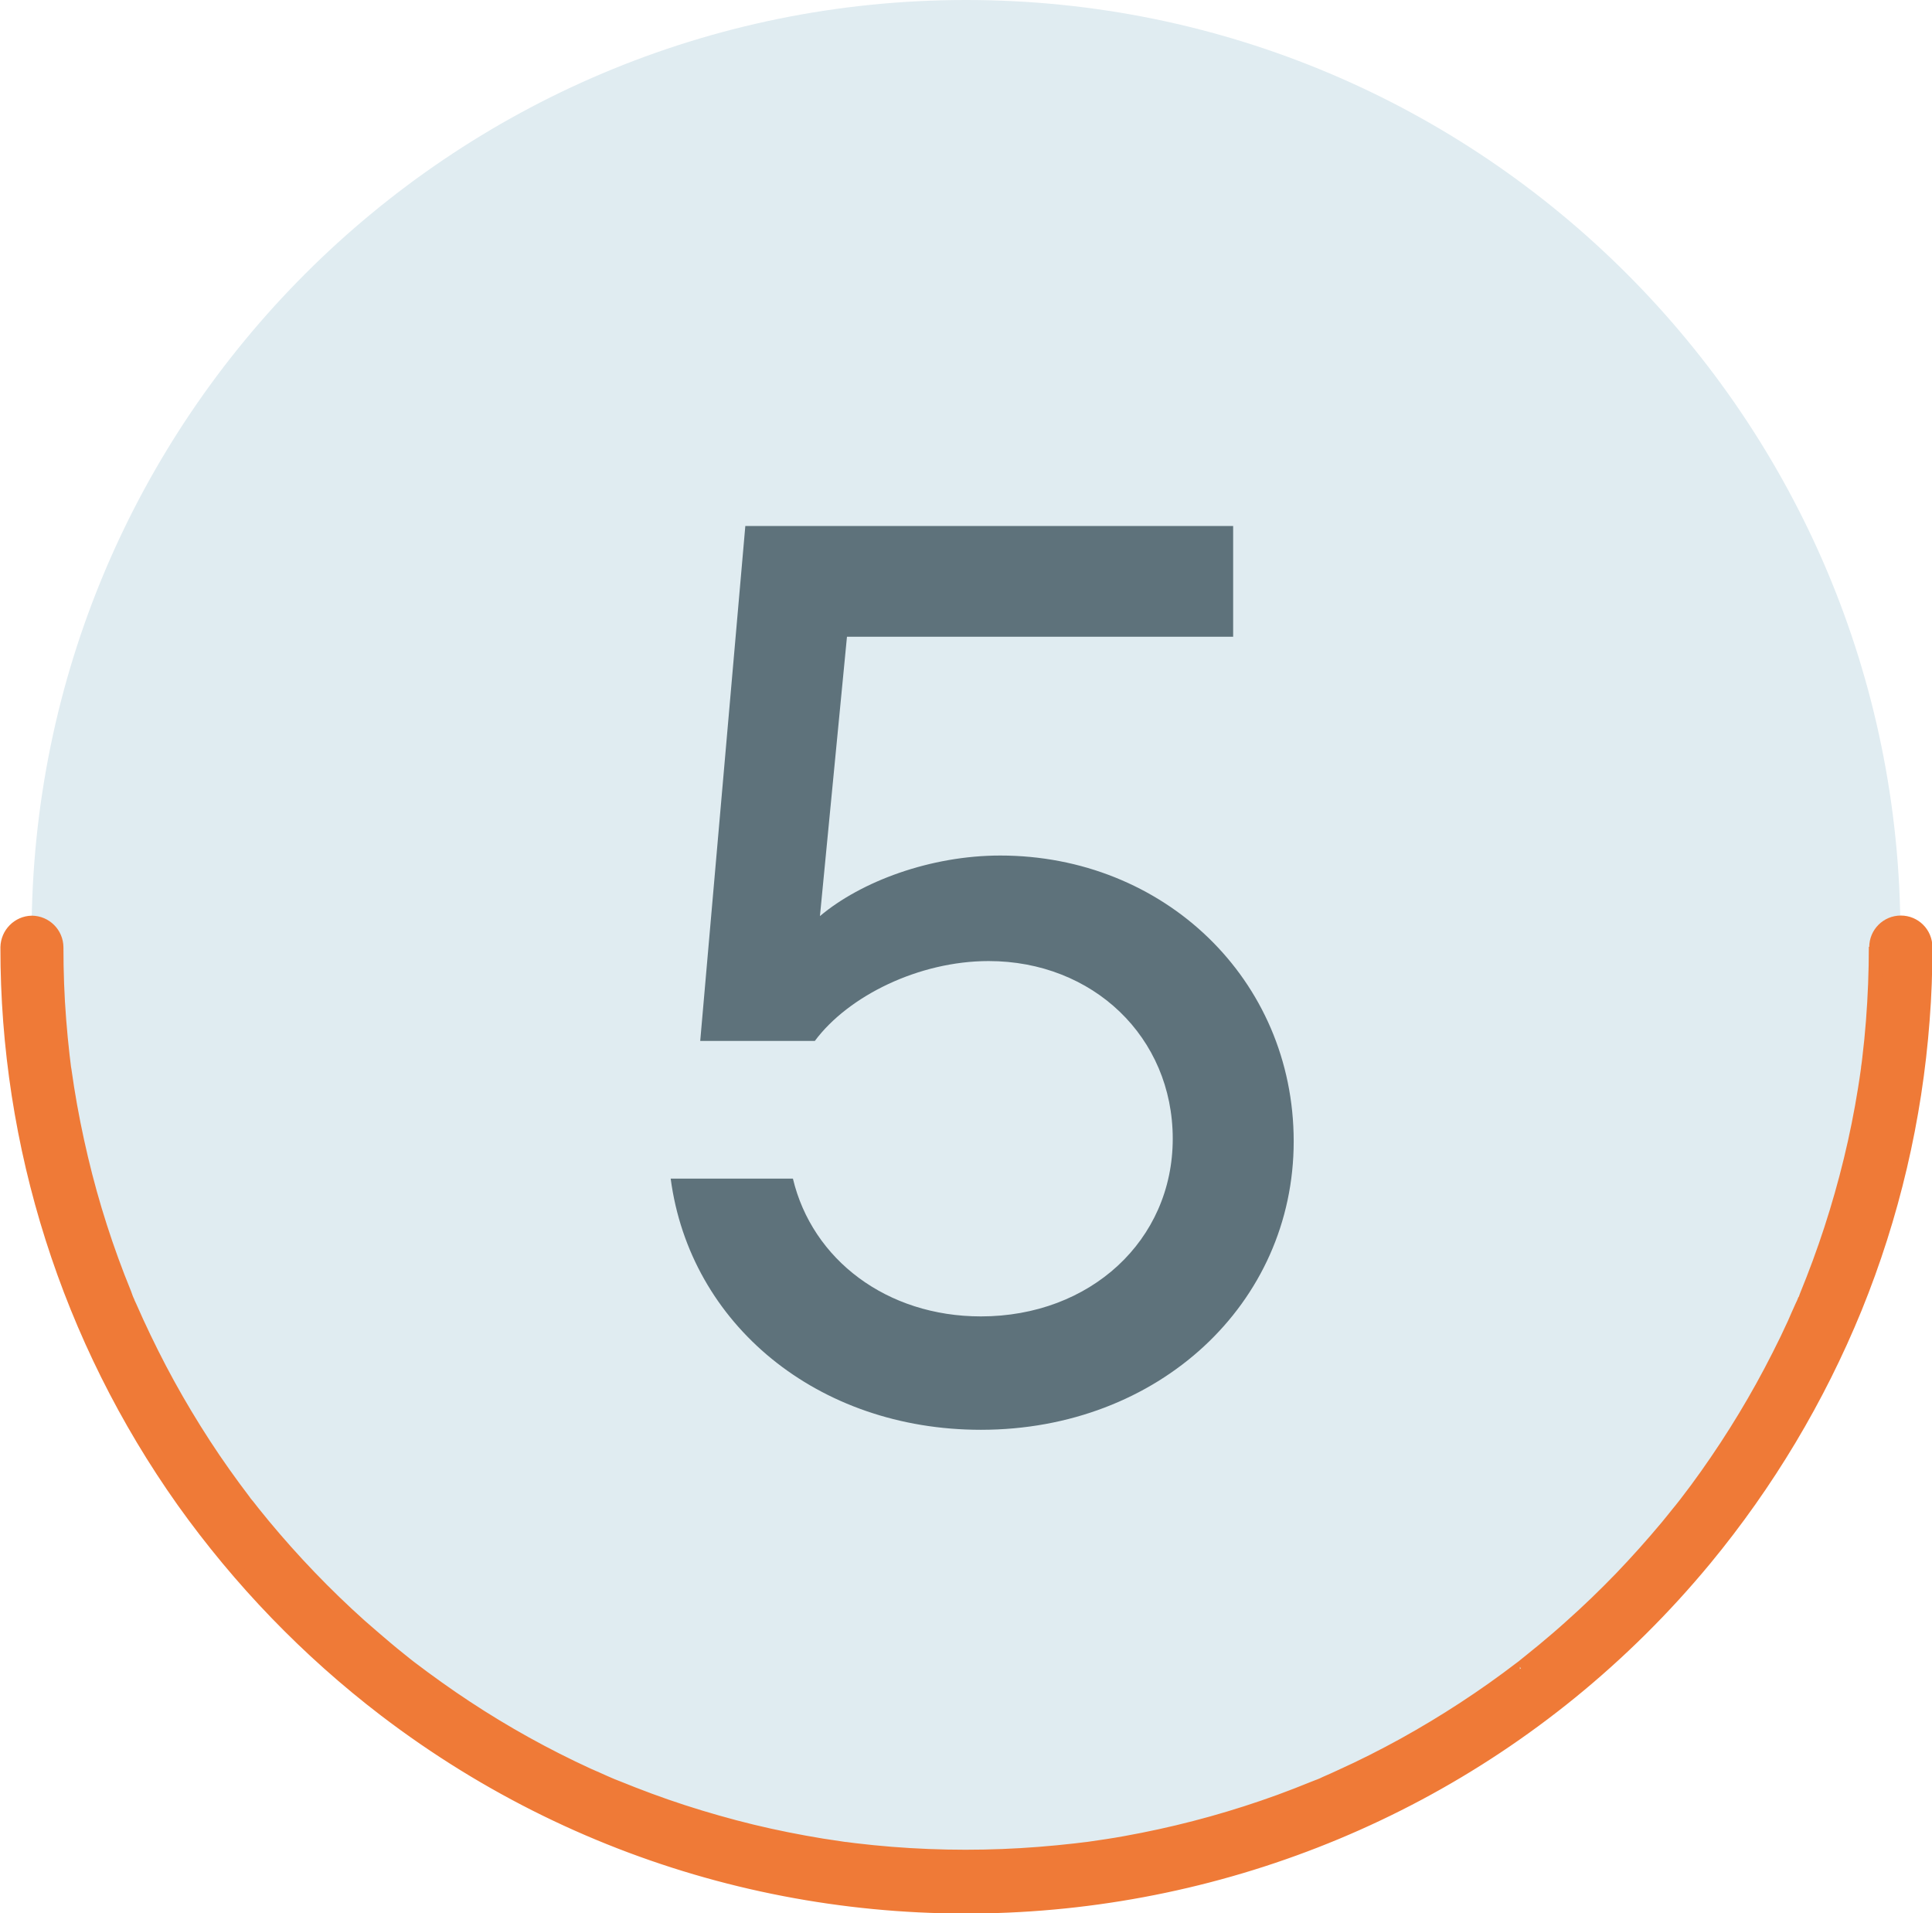
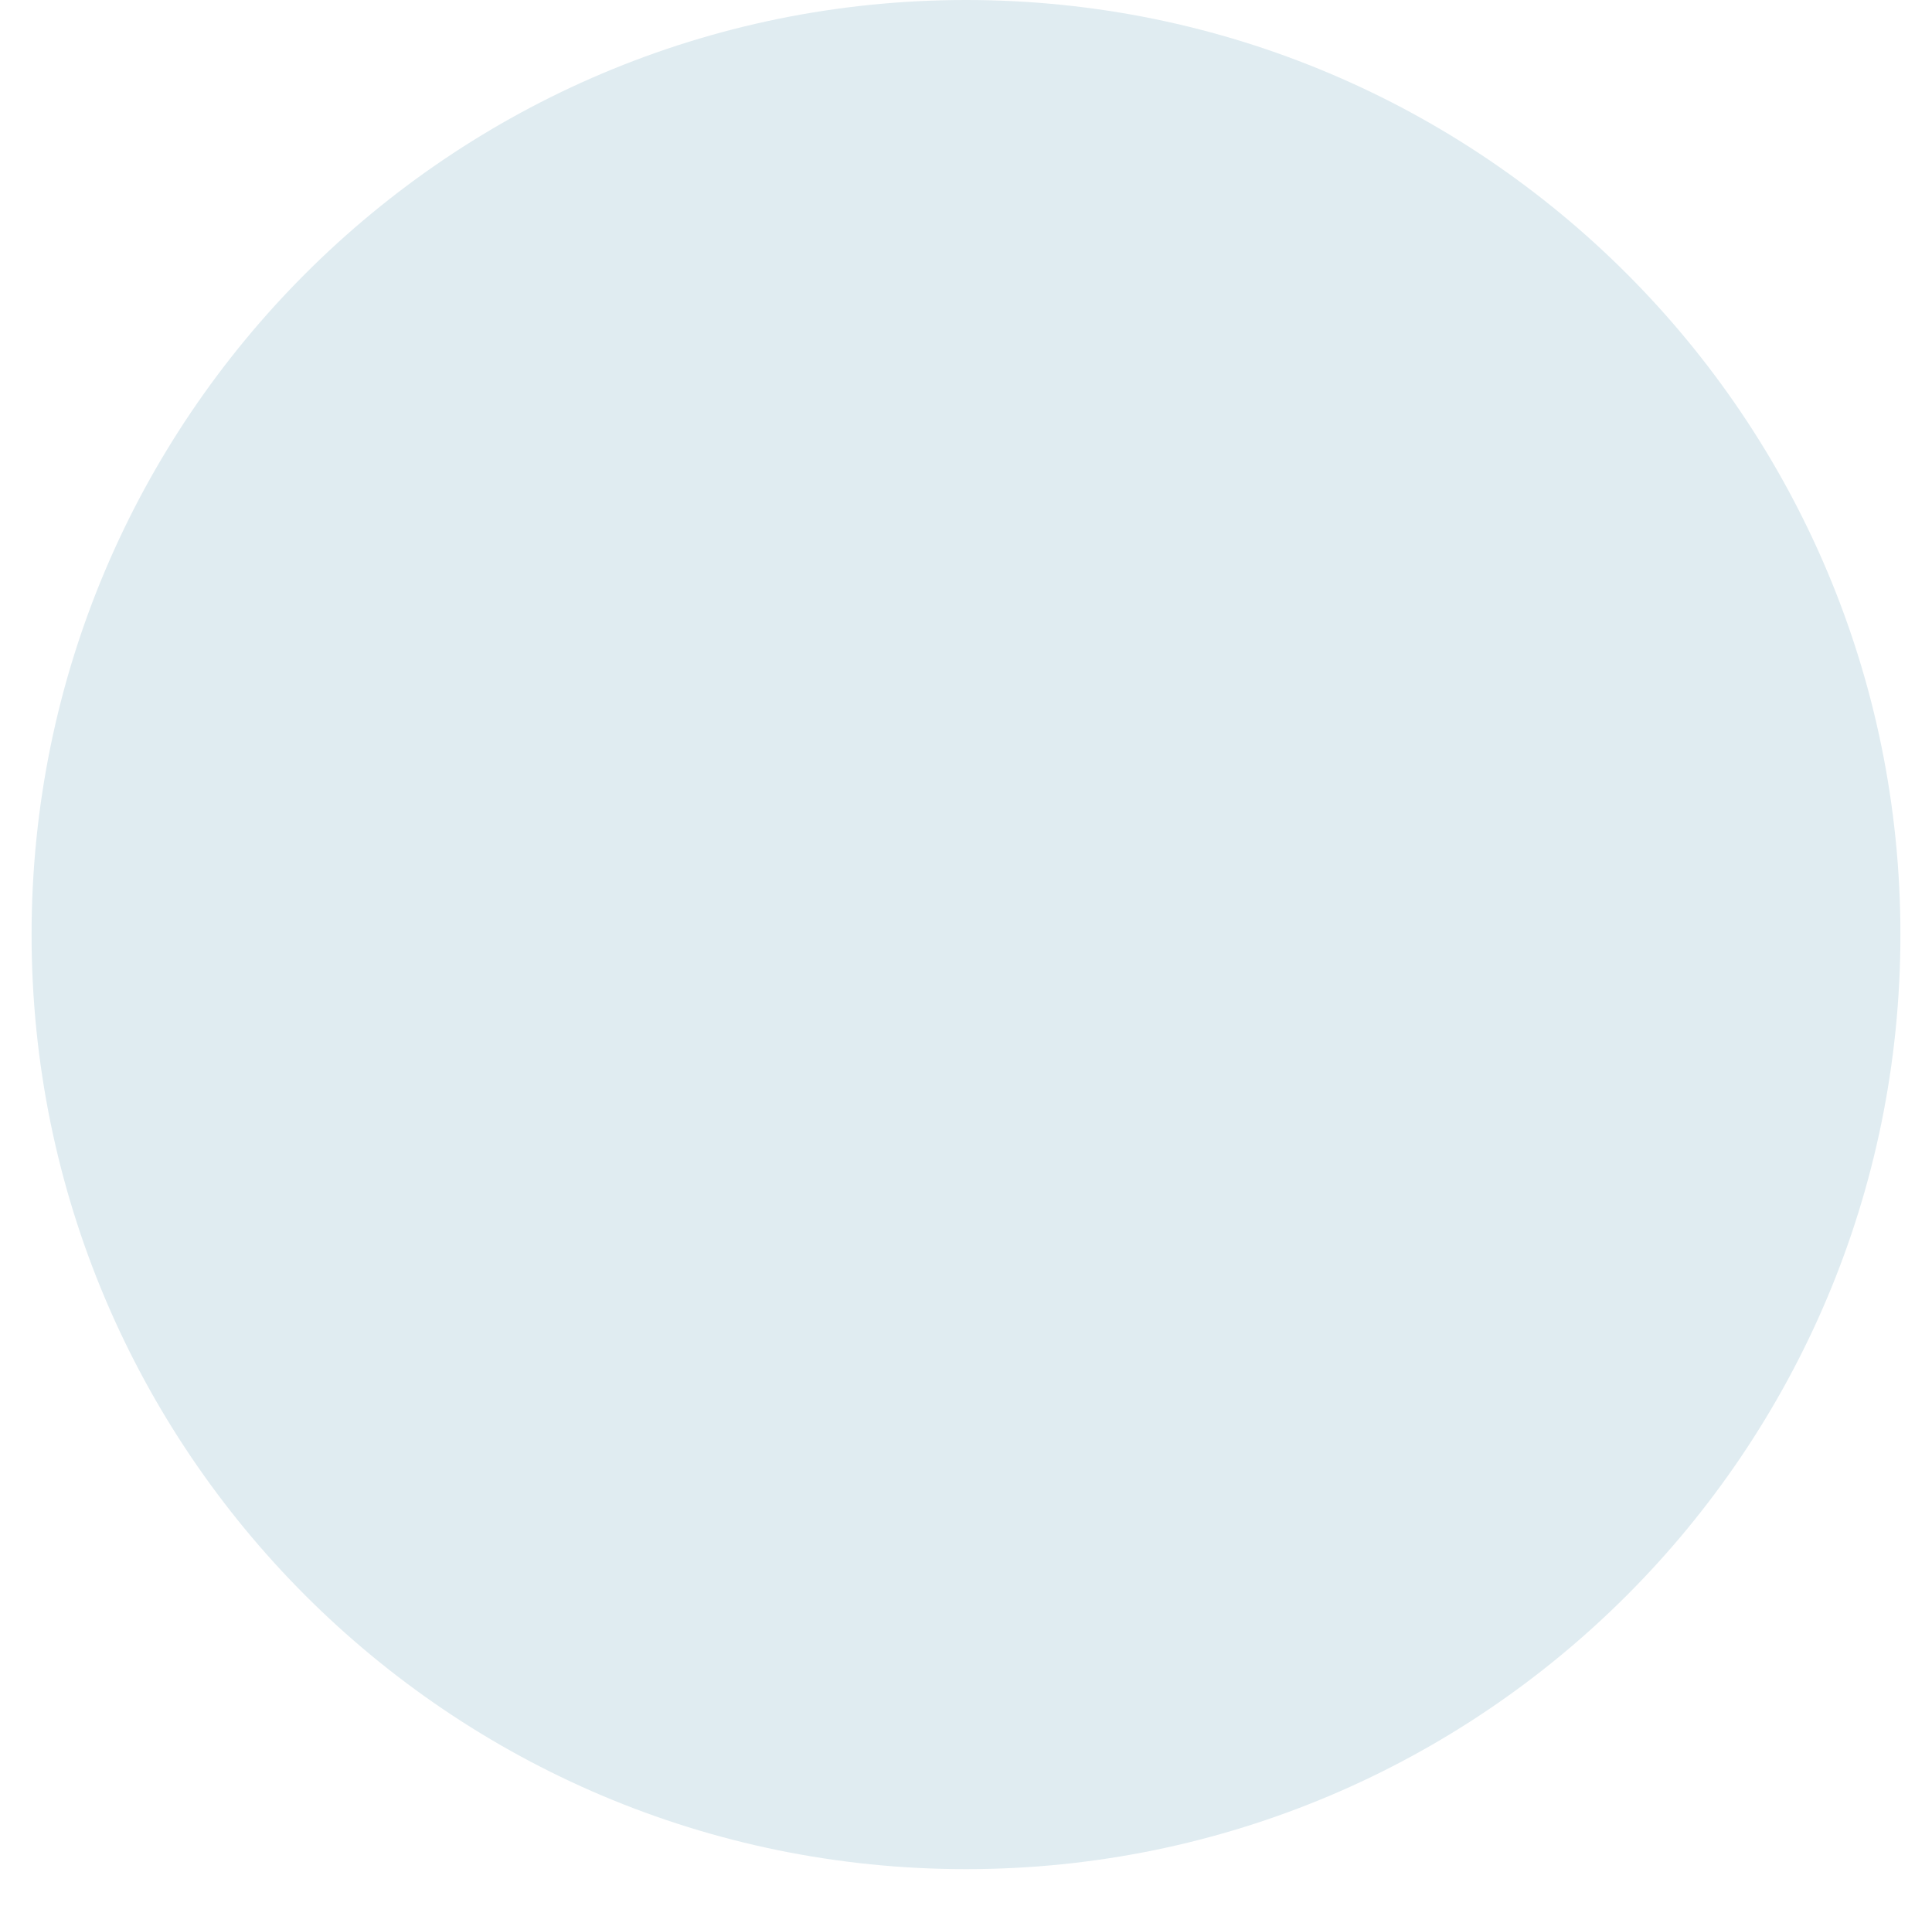
<svg xmlns="http://www.w3.org/2000/svg" id="Calque_2" data-name="Calque 2" viewBox="0 0 140.08 138.7">
  <defs>
    <style>
      .cls-1 {
        fill: #5e727b;
      }

      .cls-2 {
        fill: #ef7a37;
        stroke: #ef7a37;
      }

      .cls-3 {
        fill: #e0ecf1;
      }
    </style>
  </defs>
  <g id="Calque_1-2" data-name="Calque 1">
    <path id="Tracé_42" data-name="Tracé 42" class="cls-3" d="M137.79,67.75c0,37.42-30.33,67.75-67.75,67.75S2.29,105.16,2.29,67.75C2.29,30.33,32.63,0,70.04,0h0c37.42,0,67.75,30.33,67.75,67.75" />
-     <path id="Tracé_43" data-name="Tracé 43" class="cls-2" d="M136,68.64c0,1.8-.07,3.6-.21,5.4-.07.91-.16,1.81-.27,2.72-.02.21-.05.41-.08.61,0,.08-.02.16-.03.25.12-.49.01-.11,0,.01-.06.44-.13.89-.2,1.33-.55,3.45-1.38,6.84-2.46,10.16-.53,1.63-1.13,3.25-1.78,4.84-.05.13-.25.74-.1.23-.07.19-.15.37-.24.55-.18.4-.36.8-.53,1.2-.36.79-.74,1.58-1.14,2.36-1.52,3.01-3.27,5.9-5.22,8.65-.49.69-.99,1.37-1.51,2.04-.25.33.25-.32,0,0l-.15.19c-.12.15-.24.31-.37.46-.28.36-.57.7-.85,1.05-1.07,1.28-2.18,2.52-3.33,3.72-1.16,1.2-2.37,2.37-3.64,3.5-.64.58-1.3,1.14-1.96,1.69-.3.25-.61.5-.91.74l-.46.37c-.09.08-.18.15-.28.22.4-.24.08-.07,0,0-2.69,2.06-5.53,3.91-8.49,5.55-1.49.82-3.01,1.59-4.56,2.29-.36.17-.72.33-1.09.49-.18.09-.36.17-.55.24.47-.13.1-.04-.01,0l-.33.13c-.81.33-1.63.65-2.45.95-3.24,1.18-6.57,2.11-9.95,2.78-.86.17-1.73.33-2.59.46-.41.06-.81.12-1.22.18-.11.02-.51.12-.01,0-.1.02-.21.03-.31.04-.25.03-.49.06-.74.09-1.76.2-3.52.34-5.28.41-3.6.14-7.2,0-10.77-.43l-.61-.08c-.11-.01-.53-.02-.01,0-.1,0-.21-.03-.31-.04-.47-.07-.93-.14-1.4-.21-.85-.14-1.69-.29-2.53-.46-1.71-.34-3.4-.75-5.08-1.23-1.66-.47-3.3-1-4.92-1.6-.79-.29-1.57-.6-2.34-.91l-.33-.13c-.37-.15.29.13.04.02-.2-.09-.4-.17-.6-.26-.4-.18-.8-.36-1.2-.53-3.07-1.41-6.03-3.05-8.85-4.91-1.4-.92-2.75-1.89-4.08-2.9-.33-.25.32.25,0,0l-.28-.22-.46-.37c-.34-.27-.67-.54-1-.82-.63-.53-1.25-1.07-1.87-1.61-2.51-2.25-4.85-4.69-7-7.28-.25-.3-.5-.61-.74-.91-.14-.17-.27-.34-.4-.51-.07-.07-.13-.15-.18-.23.26.44,0,0-.08-.1-.5-.66-.99-1.32-1.47-2-.98-1.38-1.9-2.8-2.77-4.25-.87-1.45-1.69-2.94-2.45-4.46-.37-.74-.73-1.49-1.08-2.25-.17-.38-.34-.76-.51-1.14-.05-.12-.37-.77-.12-.28-.11-.21-.19-.44-.27-.67-1.3-3.18-2.35-6.45-3.14-9.79-.4-1.69-.74-3.39-1.01-5.09-.07-.45-.13-.89-.2-1.34-.05-.32,0,.07.01.11-.02-.12-.04-.24-.05-.37-.03-.25-.06-.49-.09-.74-.1-.86-.18-1.73-.25-2.6-.14-1.76-.2-3.51-.2-5.28-.01-.99-.81-1.78-1.79-1.79-.98.02-1.76.82-1.78,1.79-.02,14.39,4.44,28.42,12.76,40.15,4.1,5.75,9.03,10.86,14.64,15.15,29.67,22.64,71.92,17.8,95.7-10.96,4.52-5.48,8.19-11.61,10.88-18.19,2.71-6.66,4.36-13.71,4.9-20.88.14-1.76.2-3.51.2-5.28,0-.99-.8-1.79-1.79-1.79s-1.79.8-1.79,1.79" />
-     <path class="cls-1" d="M48.62,85.44h8.87c1.4,5.88,6.81,9.99,13.63,9.99,7.93,0,13.91-5.51,13.91-12.88s-5.79-12.88-13.35-12.88c-5.04,0-10.17,2.52-12.6,5.79h-8.31l3.27-37.33h35.37v8.03h-28l-1.96,20.25c2.99-2.52,8.03-4.39,13.07-4.39,11.85,0,21.28,8.96,21.28,20.72s-9.8,20.91-22.68,20.91c-11.85,0-21.09-7.65-22.49-18.2Z" />
  </g>
</svg>